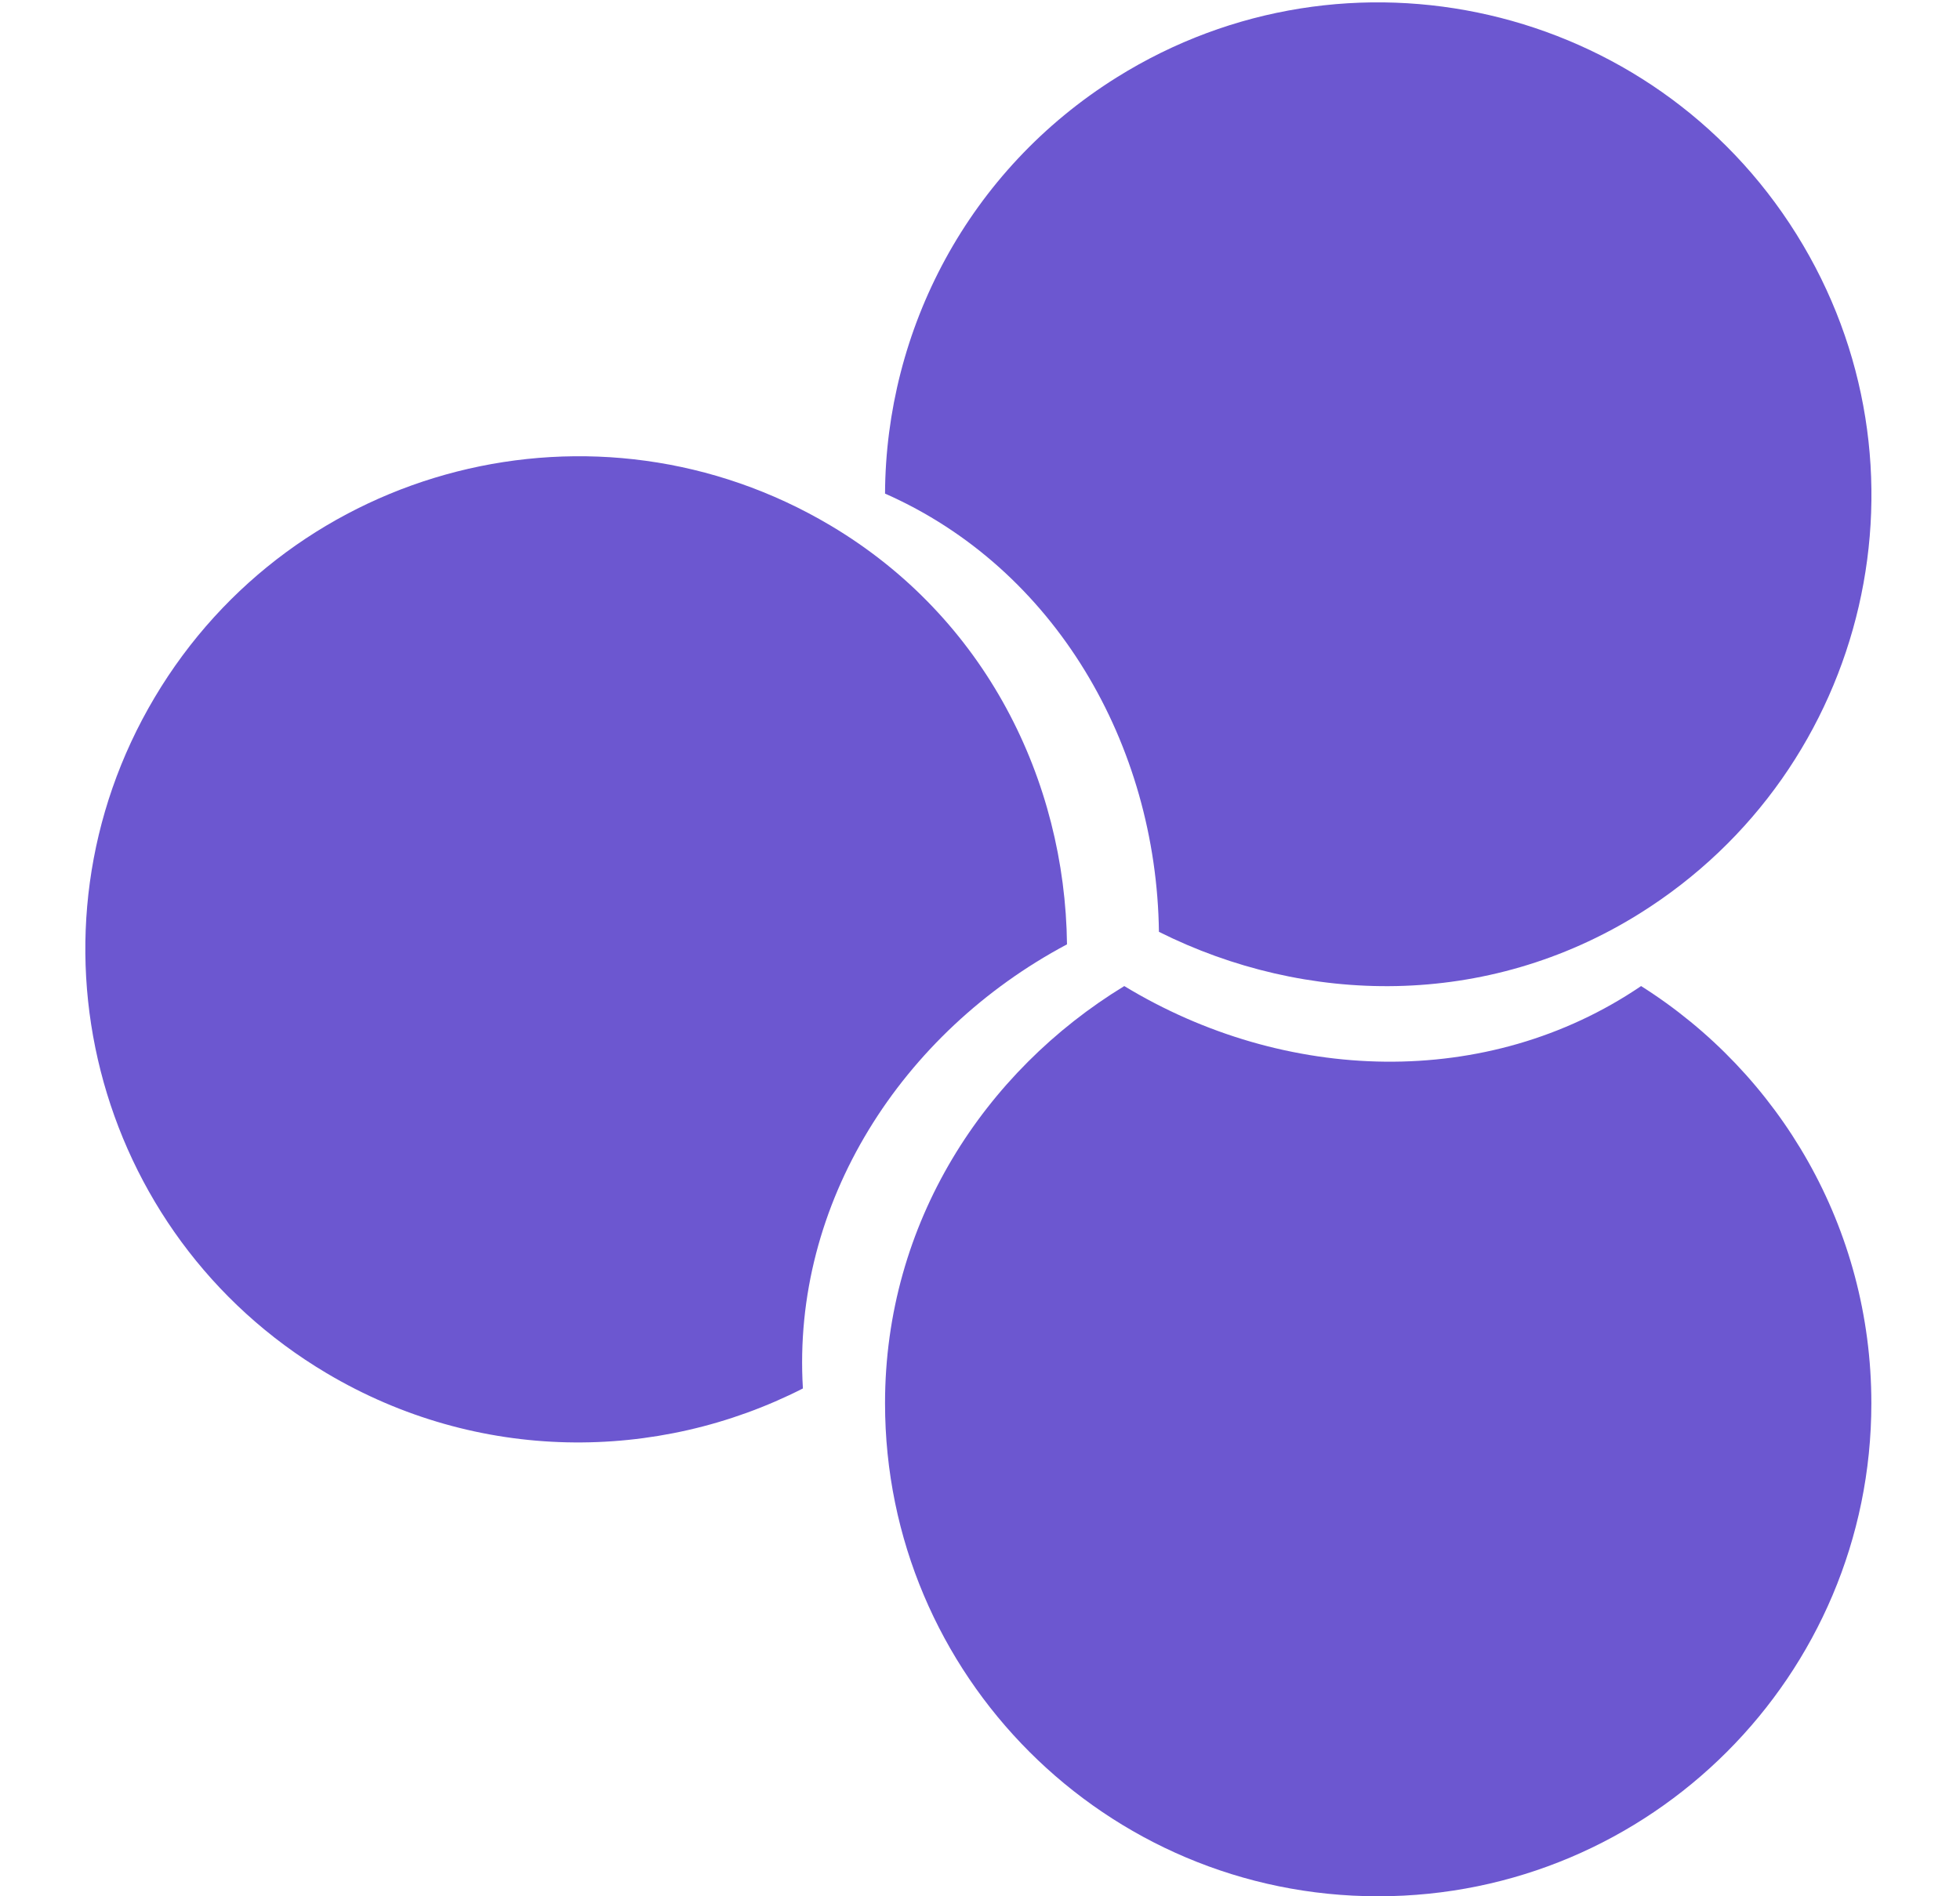
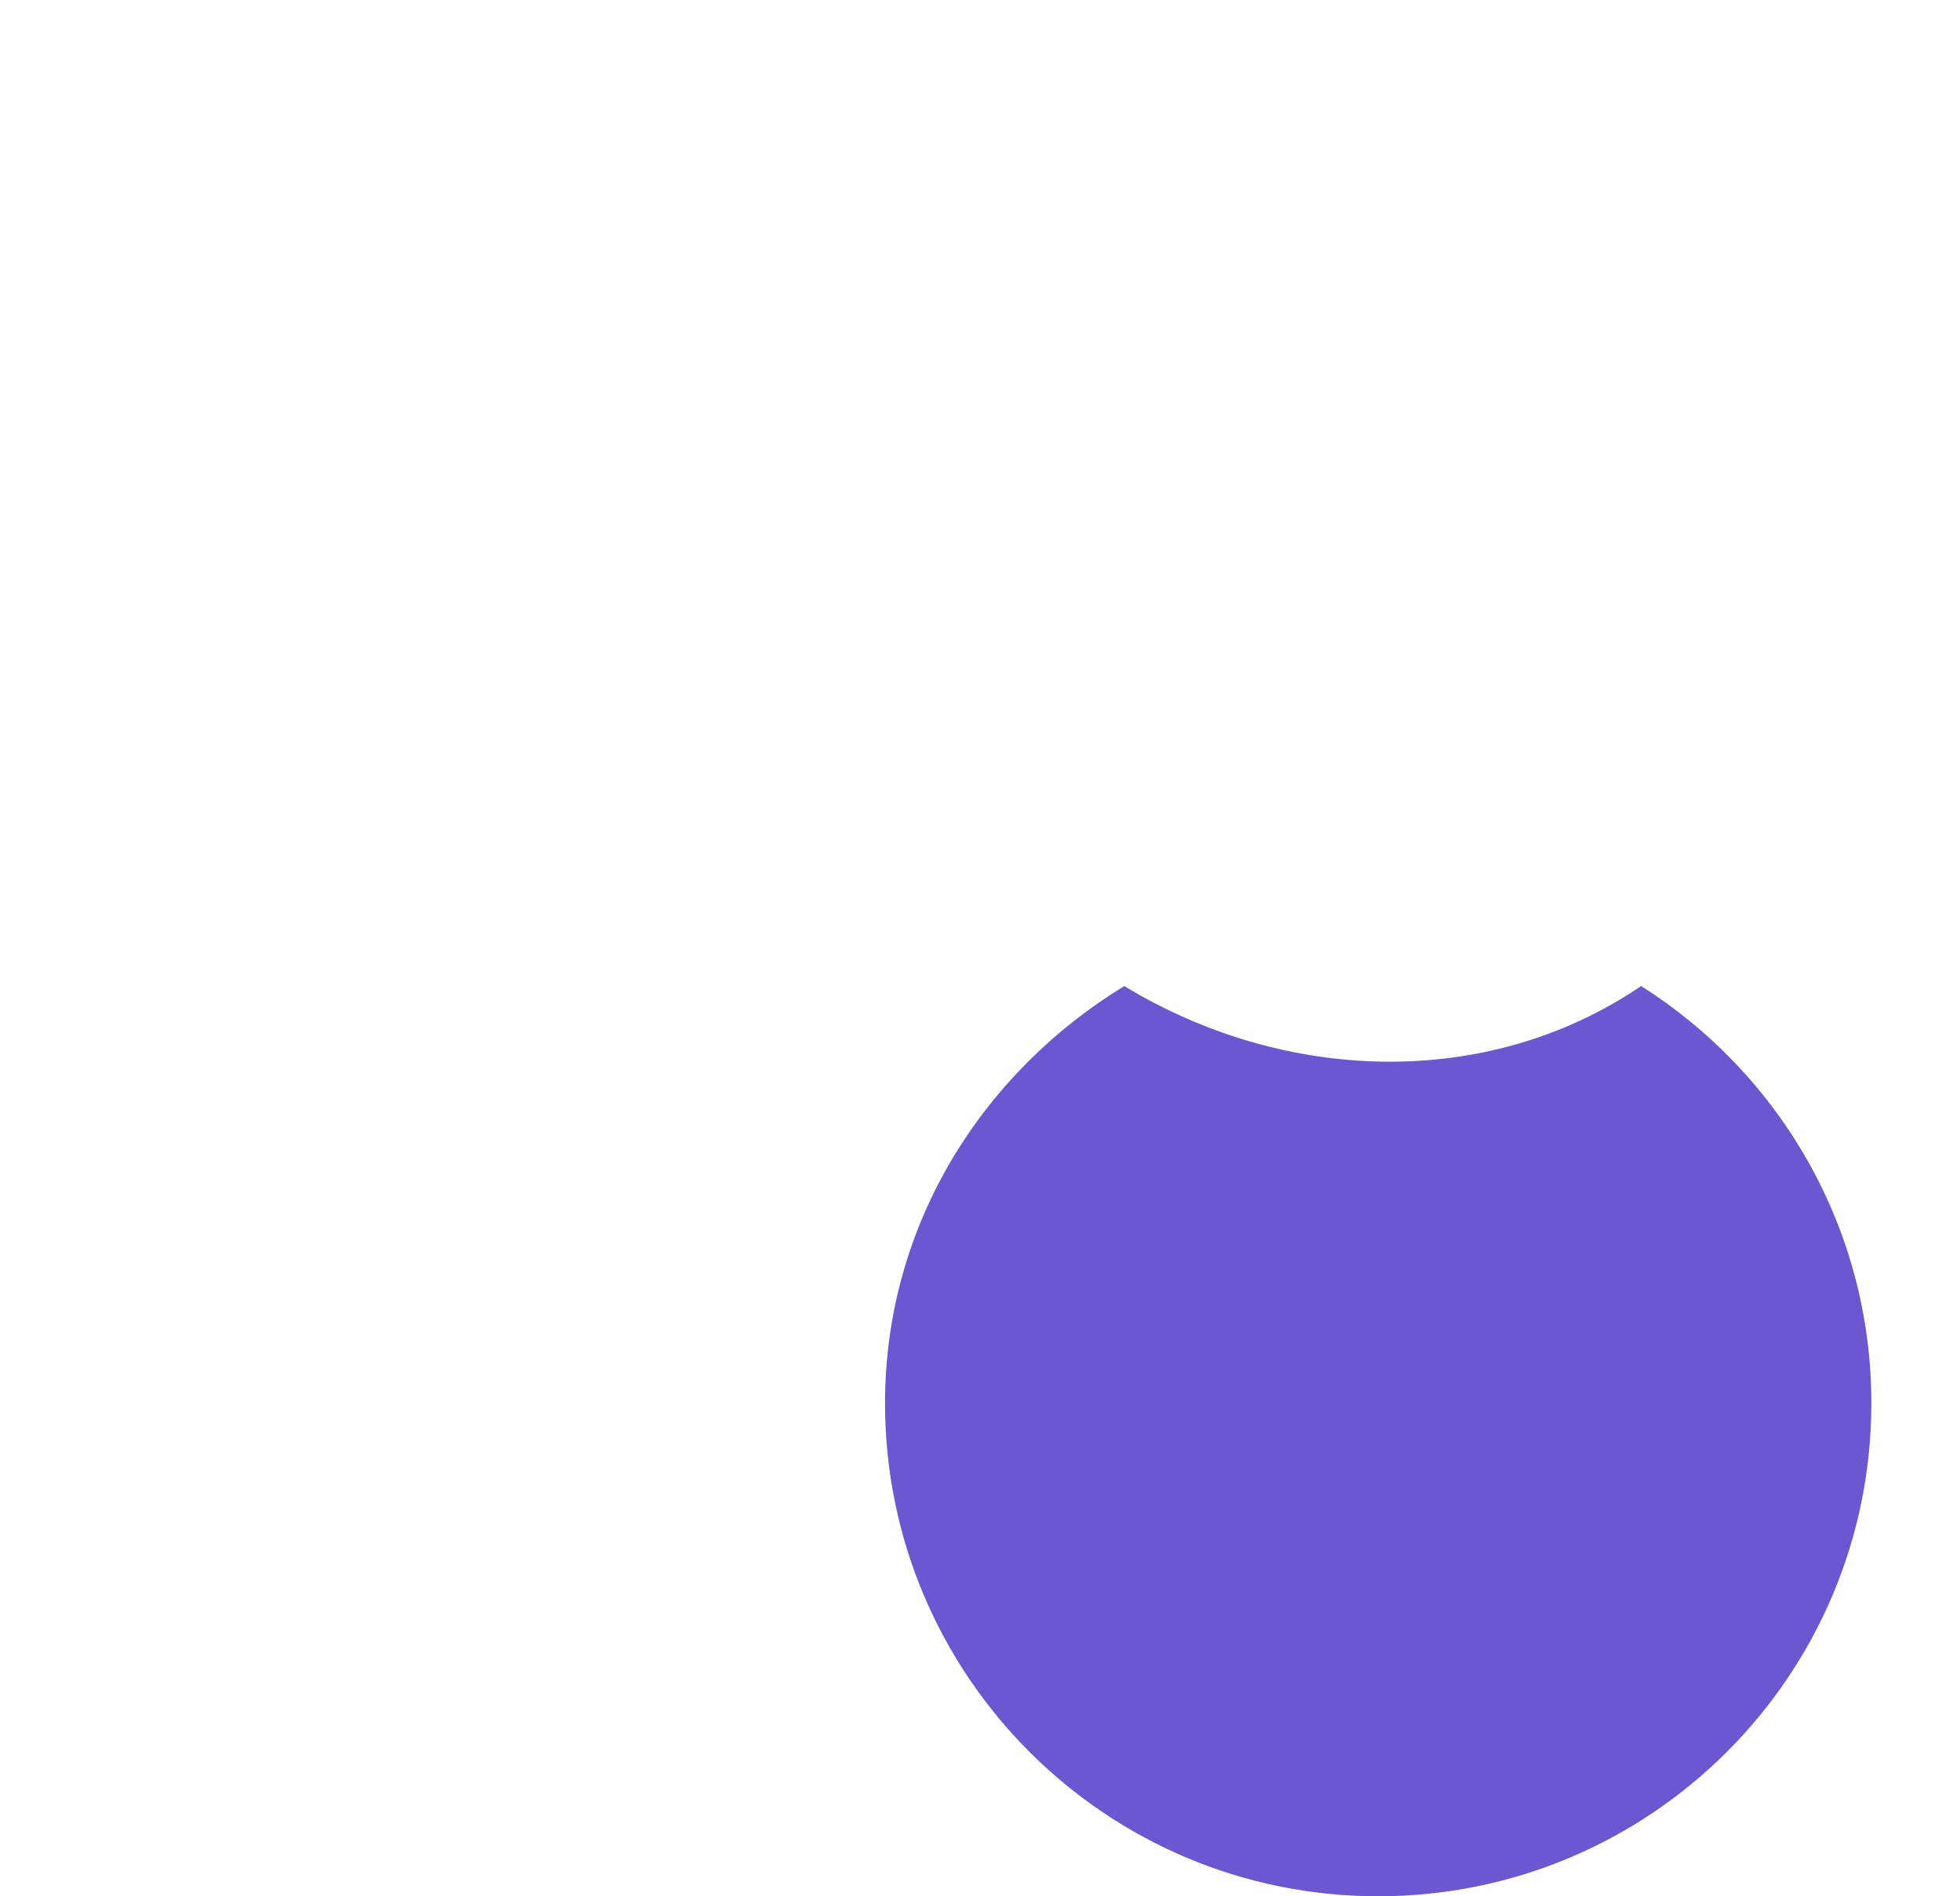
<svg xmlns="http://www.w3.org/2000/svg" width="31" height="30" viewBox="0 0 31 30" fill="none">
  <path d="M25.956 15.6C28.144 16.982 29.598 19.421 29.598 22.2C29.598 26.508 26.105 30 21.797 30C17.49 30 13.998 26.508 13.998 22.2C13.998 19.343 15.571 16.949 17.782 15.6C20.317 17.139 23.526 17.251 25.956 15.6Z" fill="#6C57D0" />
-   <path d="M13.998 7.809C14.01 5.221 15.309 2.696 17.665 1.223C21.318 -1.059 26.131 0.052 28.413 3.705C30.696 7.358 29.585 12.17 25.932 14.453C23.509 15.967 20.645 15.901 18.33 14.742C18.291 11.776 16.686 8.995 13.998 7.809Z" fill="#6C57D0" />
-   <path d="M12.699 21.966C10.393 23.141 7.554 23.144 5.165 21.724C1.462 19.523 0.245 14.736 2.446 11.034C4.647 7.331 9.433 6.113 13.136 8.314C15.592 9.774 16.846 12.35 16.876 14.94C14.258 16.333 12.521 19.034 12.699 21.966Z" fill="#6C57D0" />
</svg>